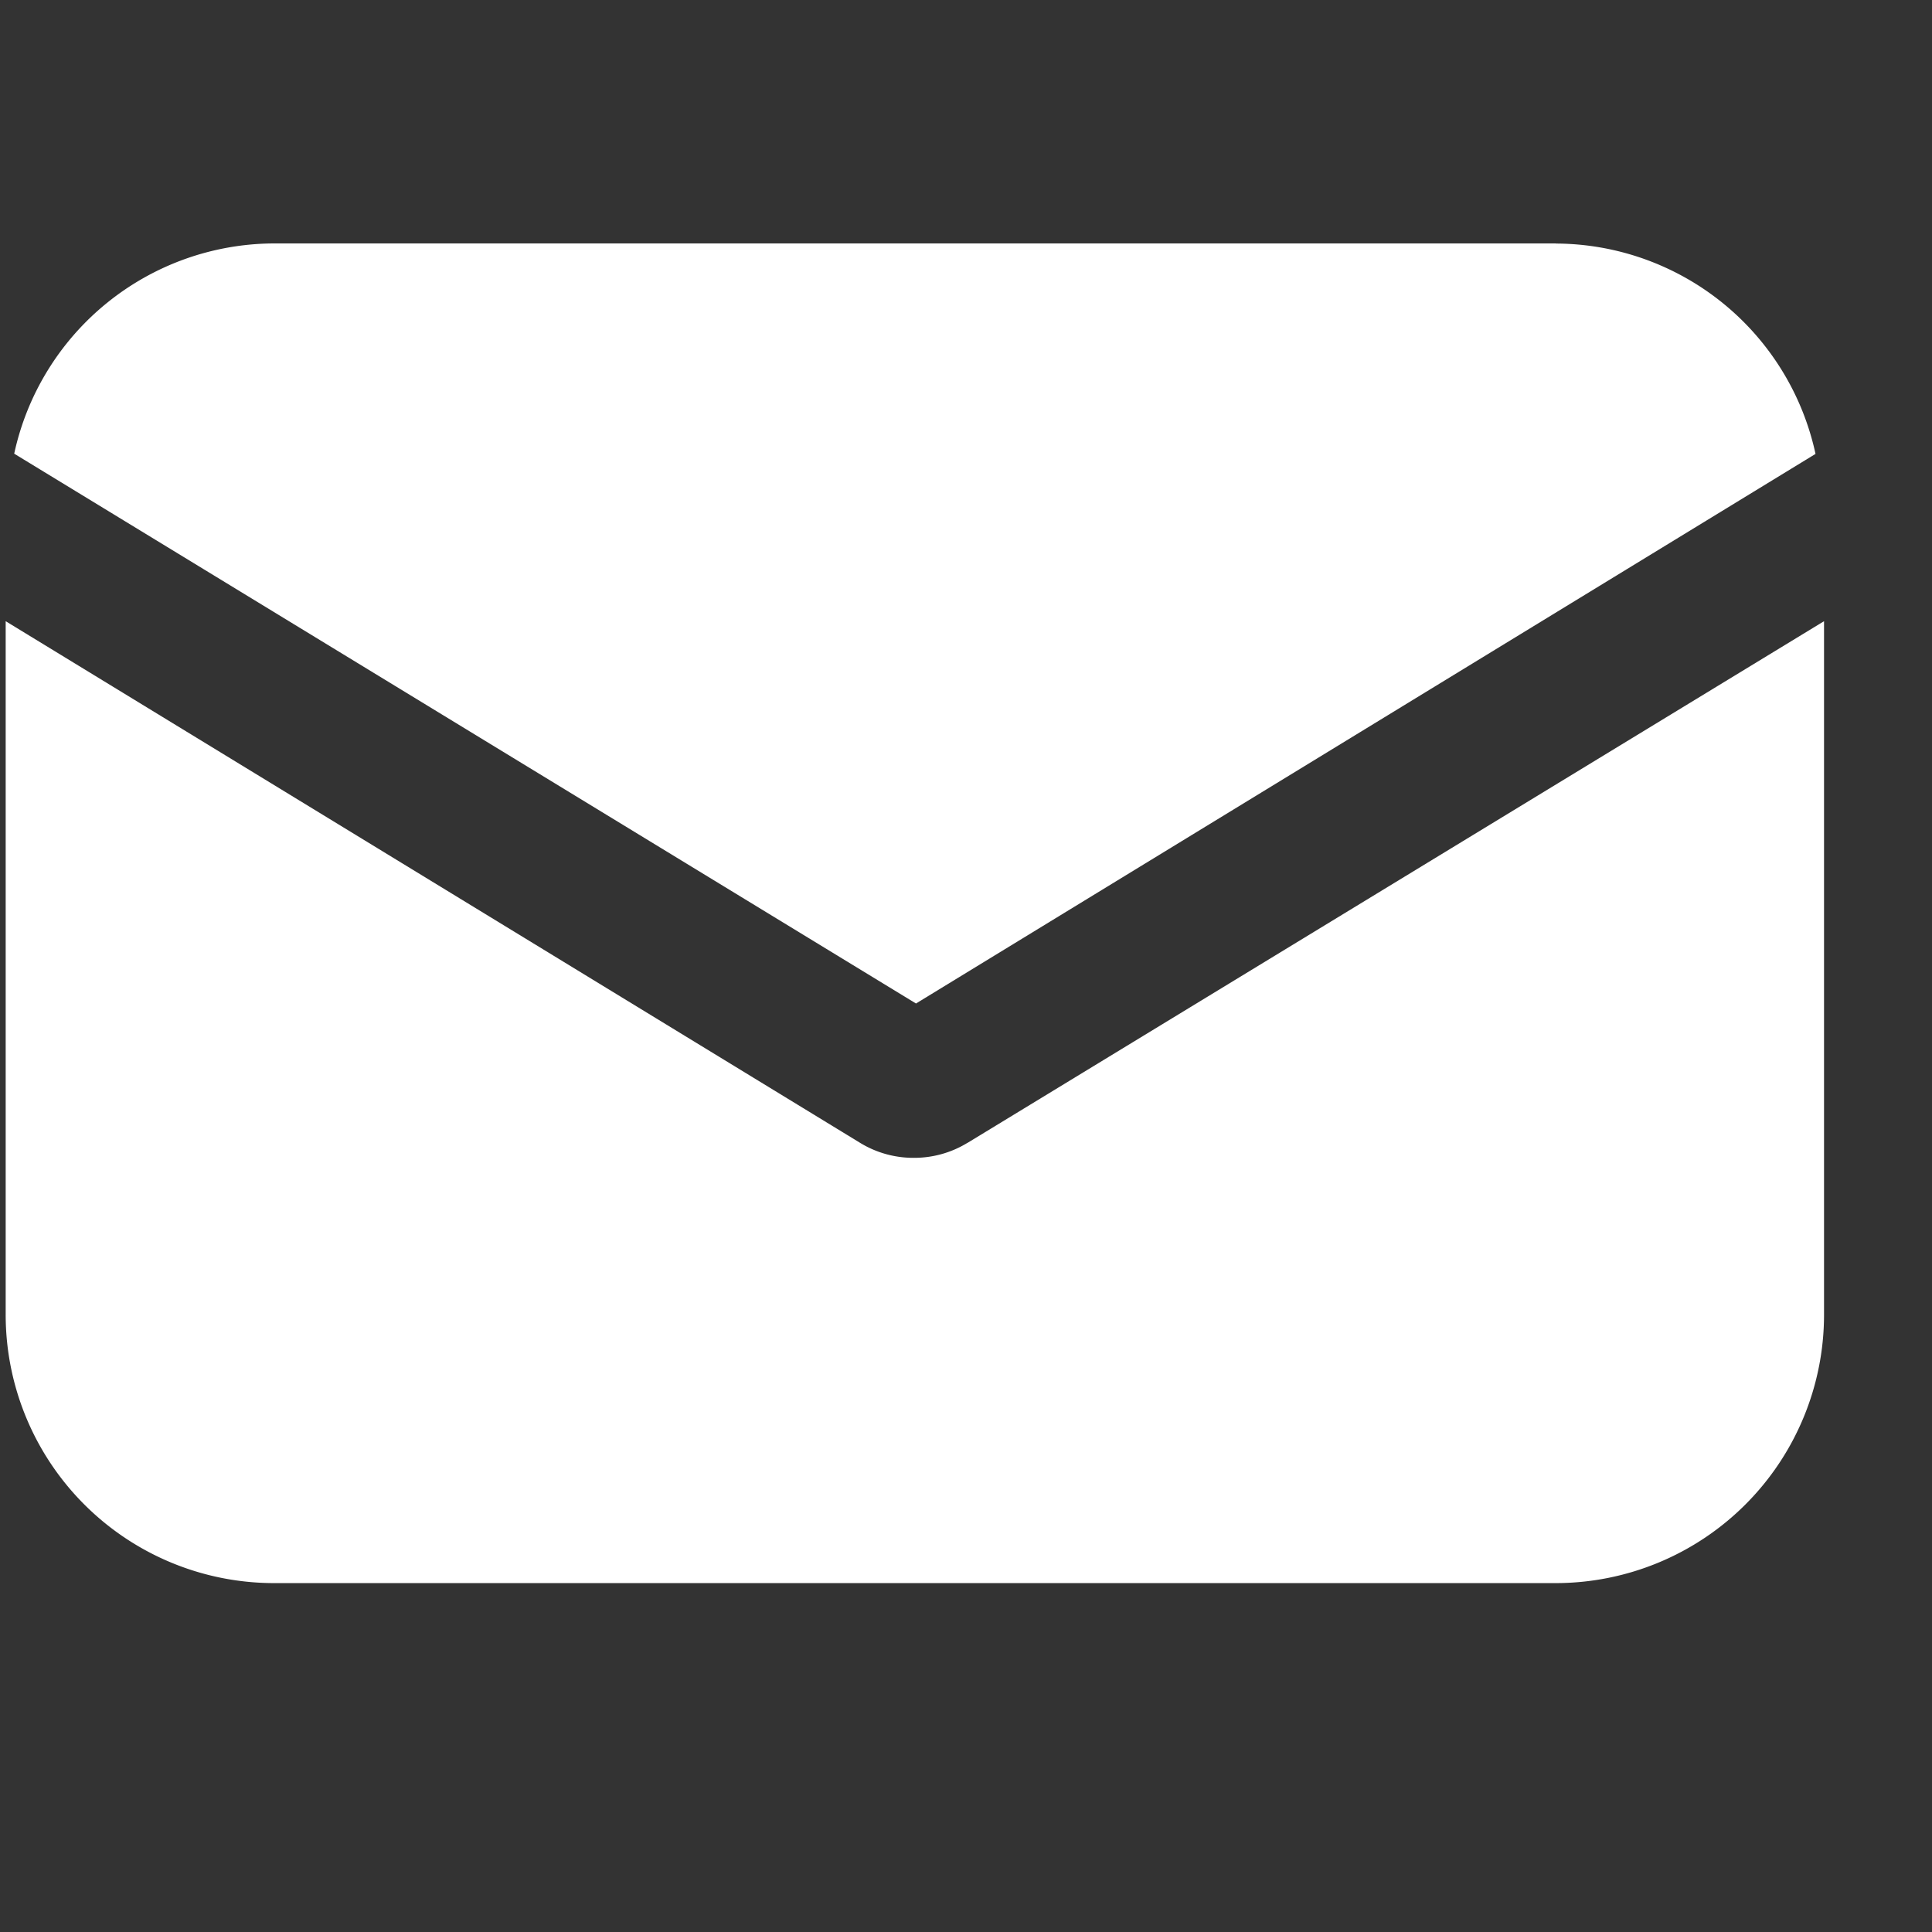
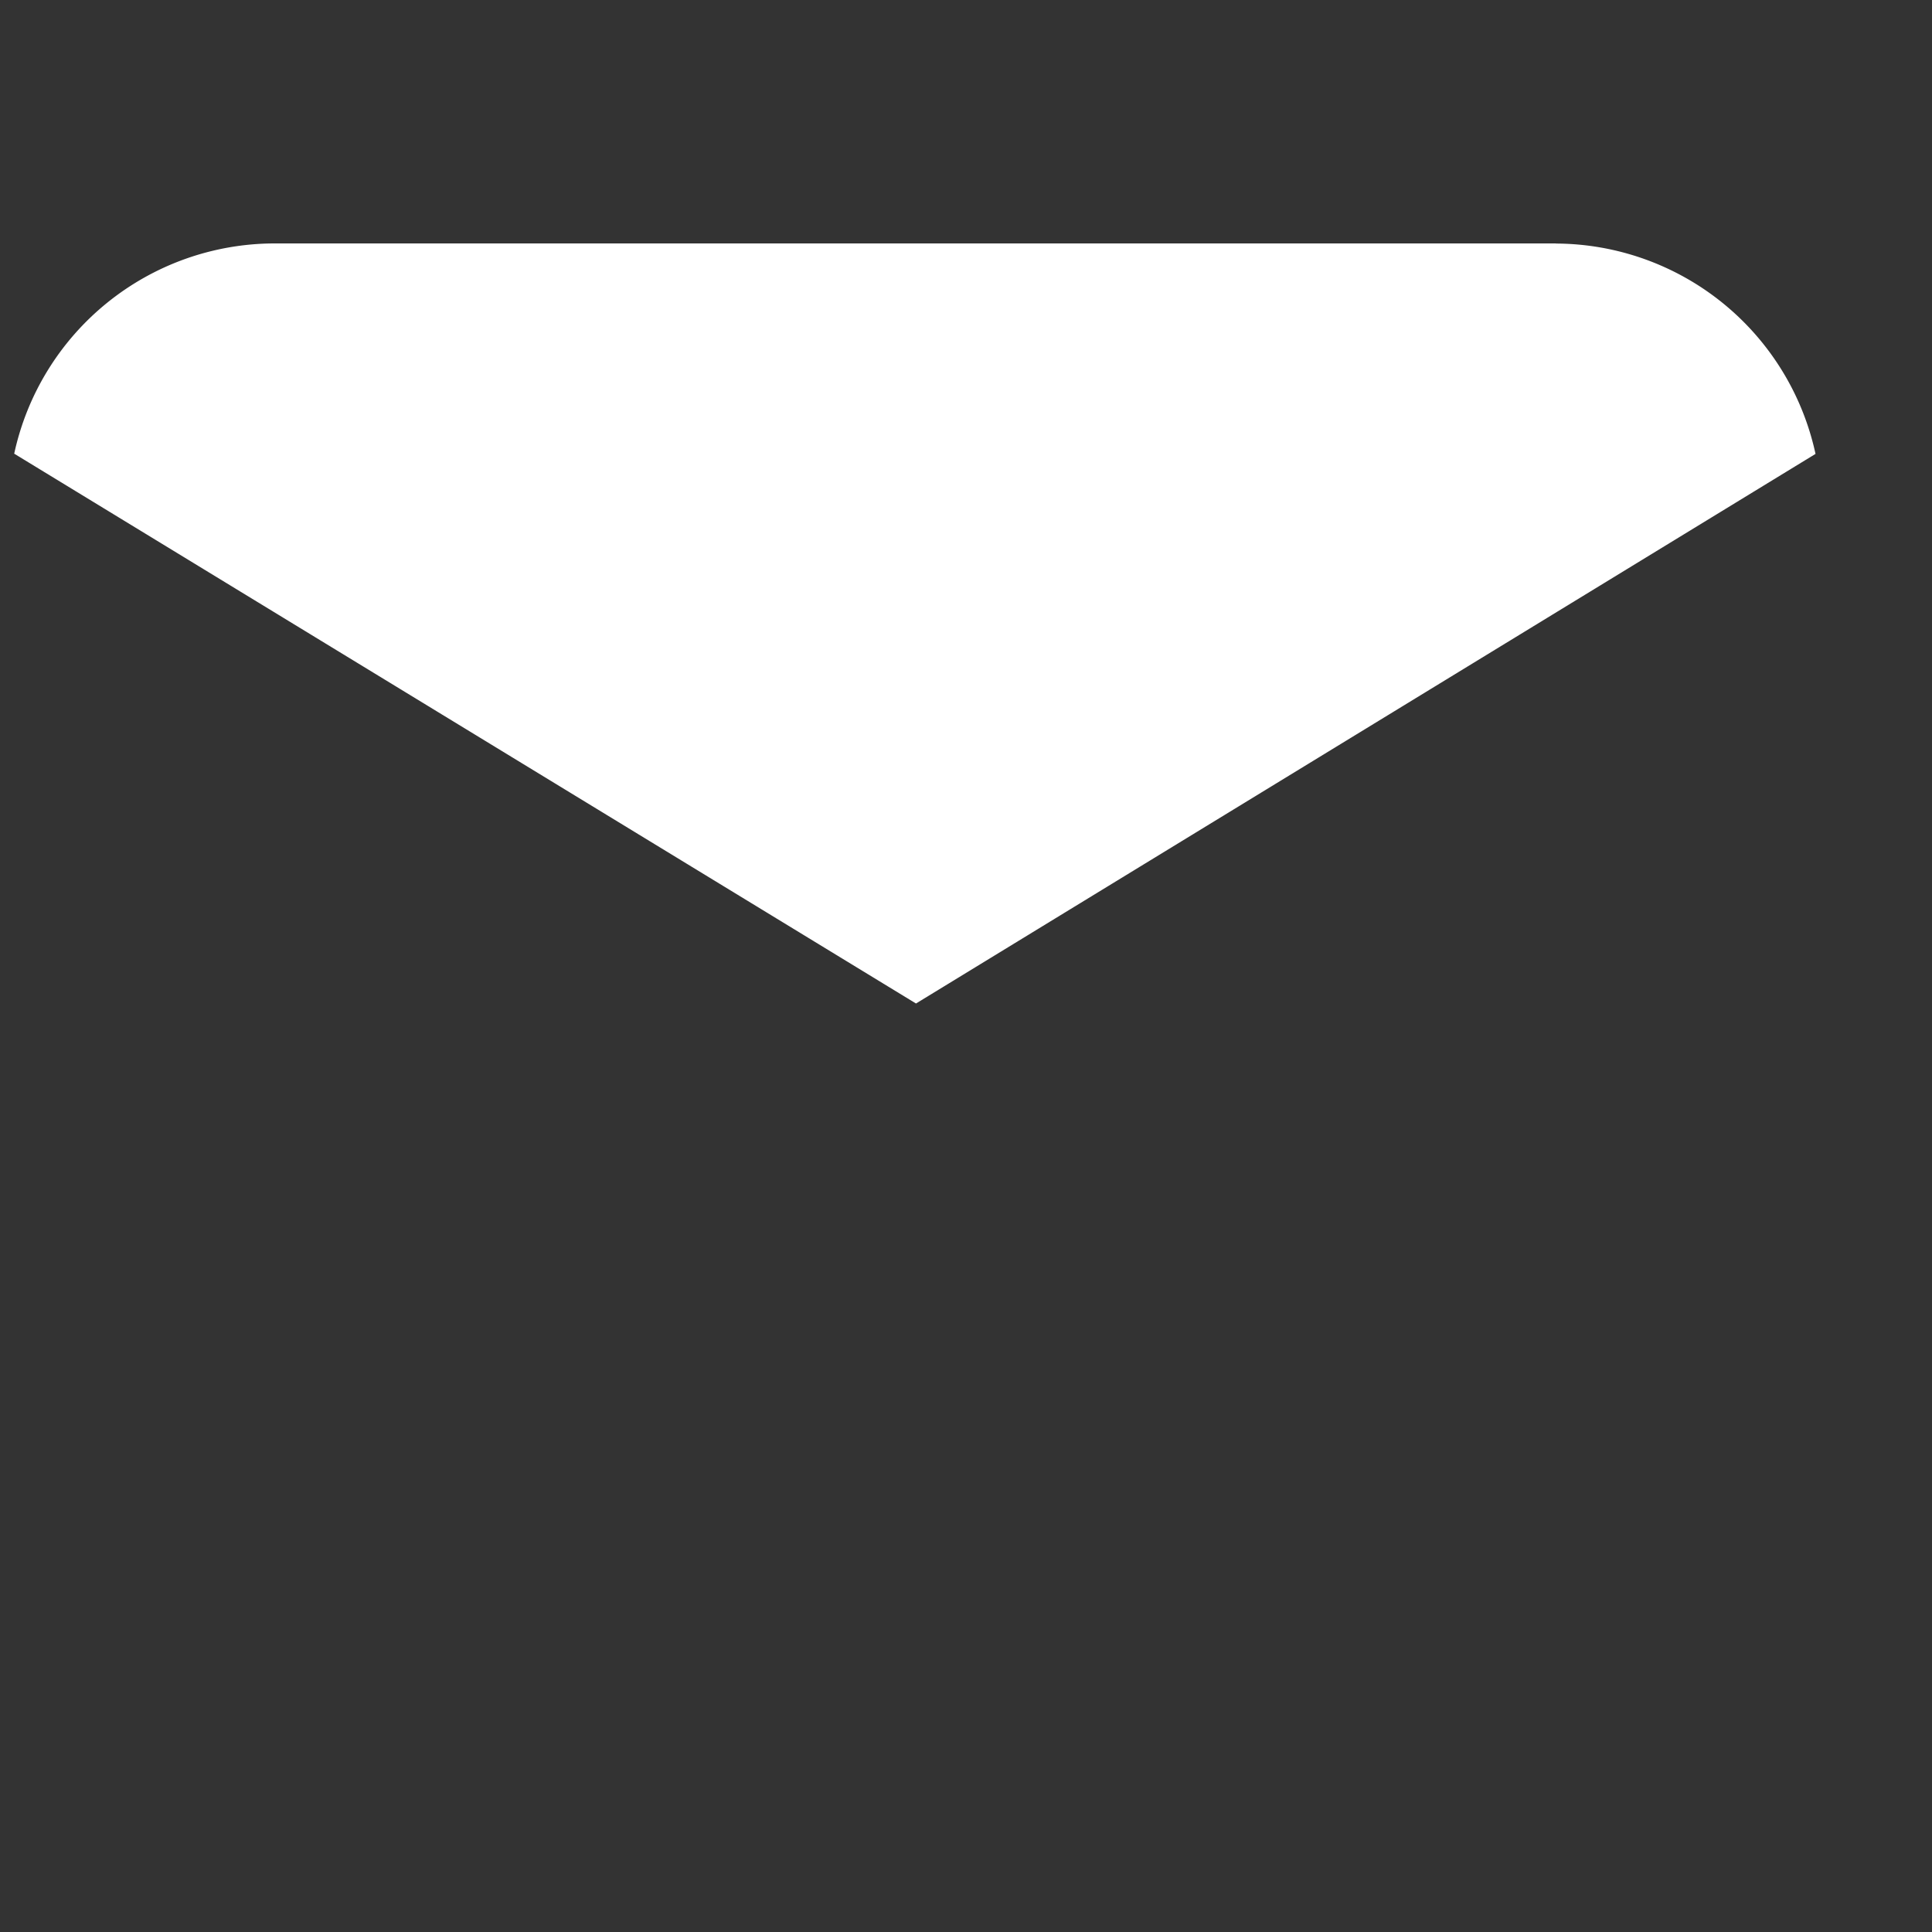
<svg xmlns="http://www.w3.org/2000/svg" width="17" height="17" viewBox="0 0 17 17" fill="none">
  <rect x="0" y="0" width="17" height="17" fill="#333333" stroke="none" />
  <g clip-path="url(#a)" fill="#fff">
-     <path d="M8.513 10.056a.898.898 0 0 1-.473.132.898.898 0 0 1-.472-.132L.05 5.466v6.101A2.362 2.362 0 0 0 2.41 13.93H13.69a2.362 2.362 0 0 0 2.36-2.362V5.466l-7.536 4.59z" />
    <path d="M13.69 2.142H2.411a2.347 2.347 0 0 0-2.286 1.85L8.06 8.83l7.915-4.836a2.347 2.347 0 0 0-2.286-1.851z" />
  </g>
  <defs>
    <clipPath id="a">
      <path fill="#fff" transform="translate(.05 .035)" d="M0 0h16v16H0z" />
    </clipPath>
  </defs>
</svg>